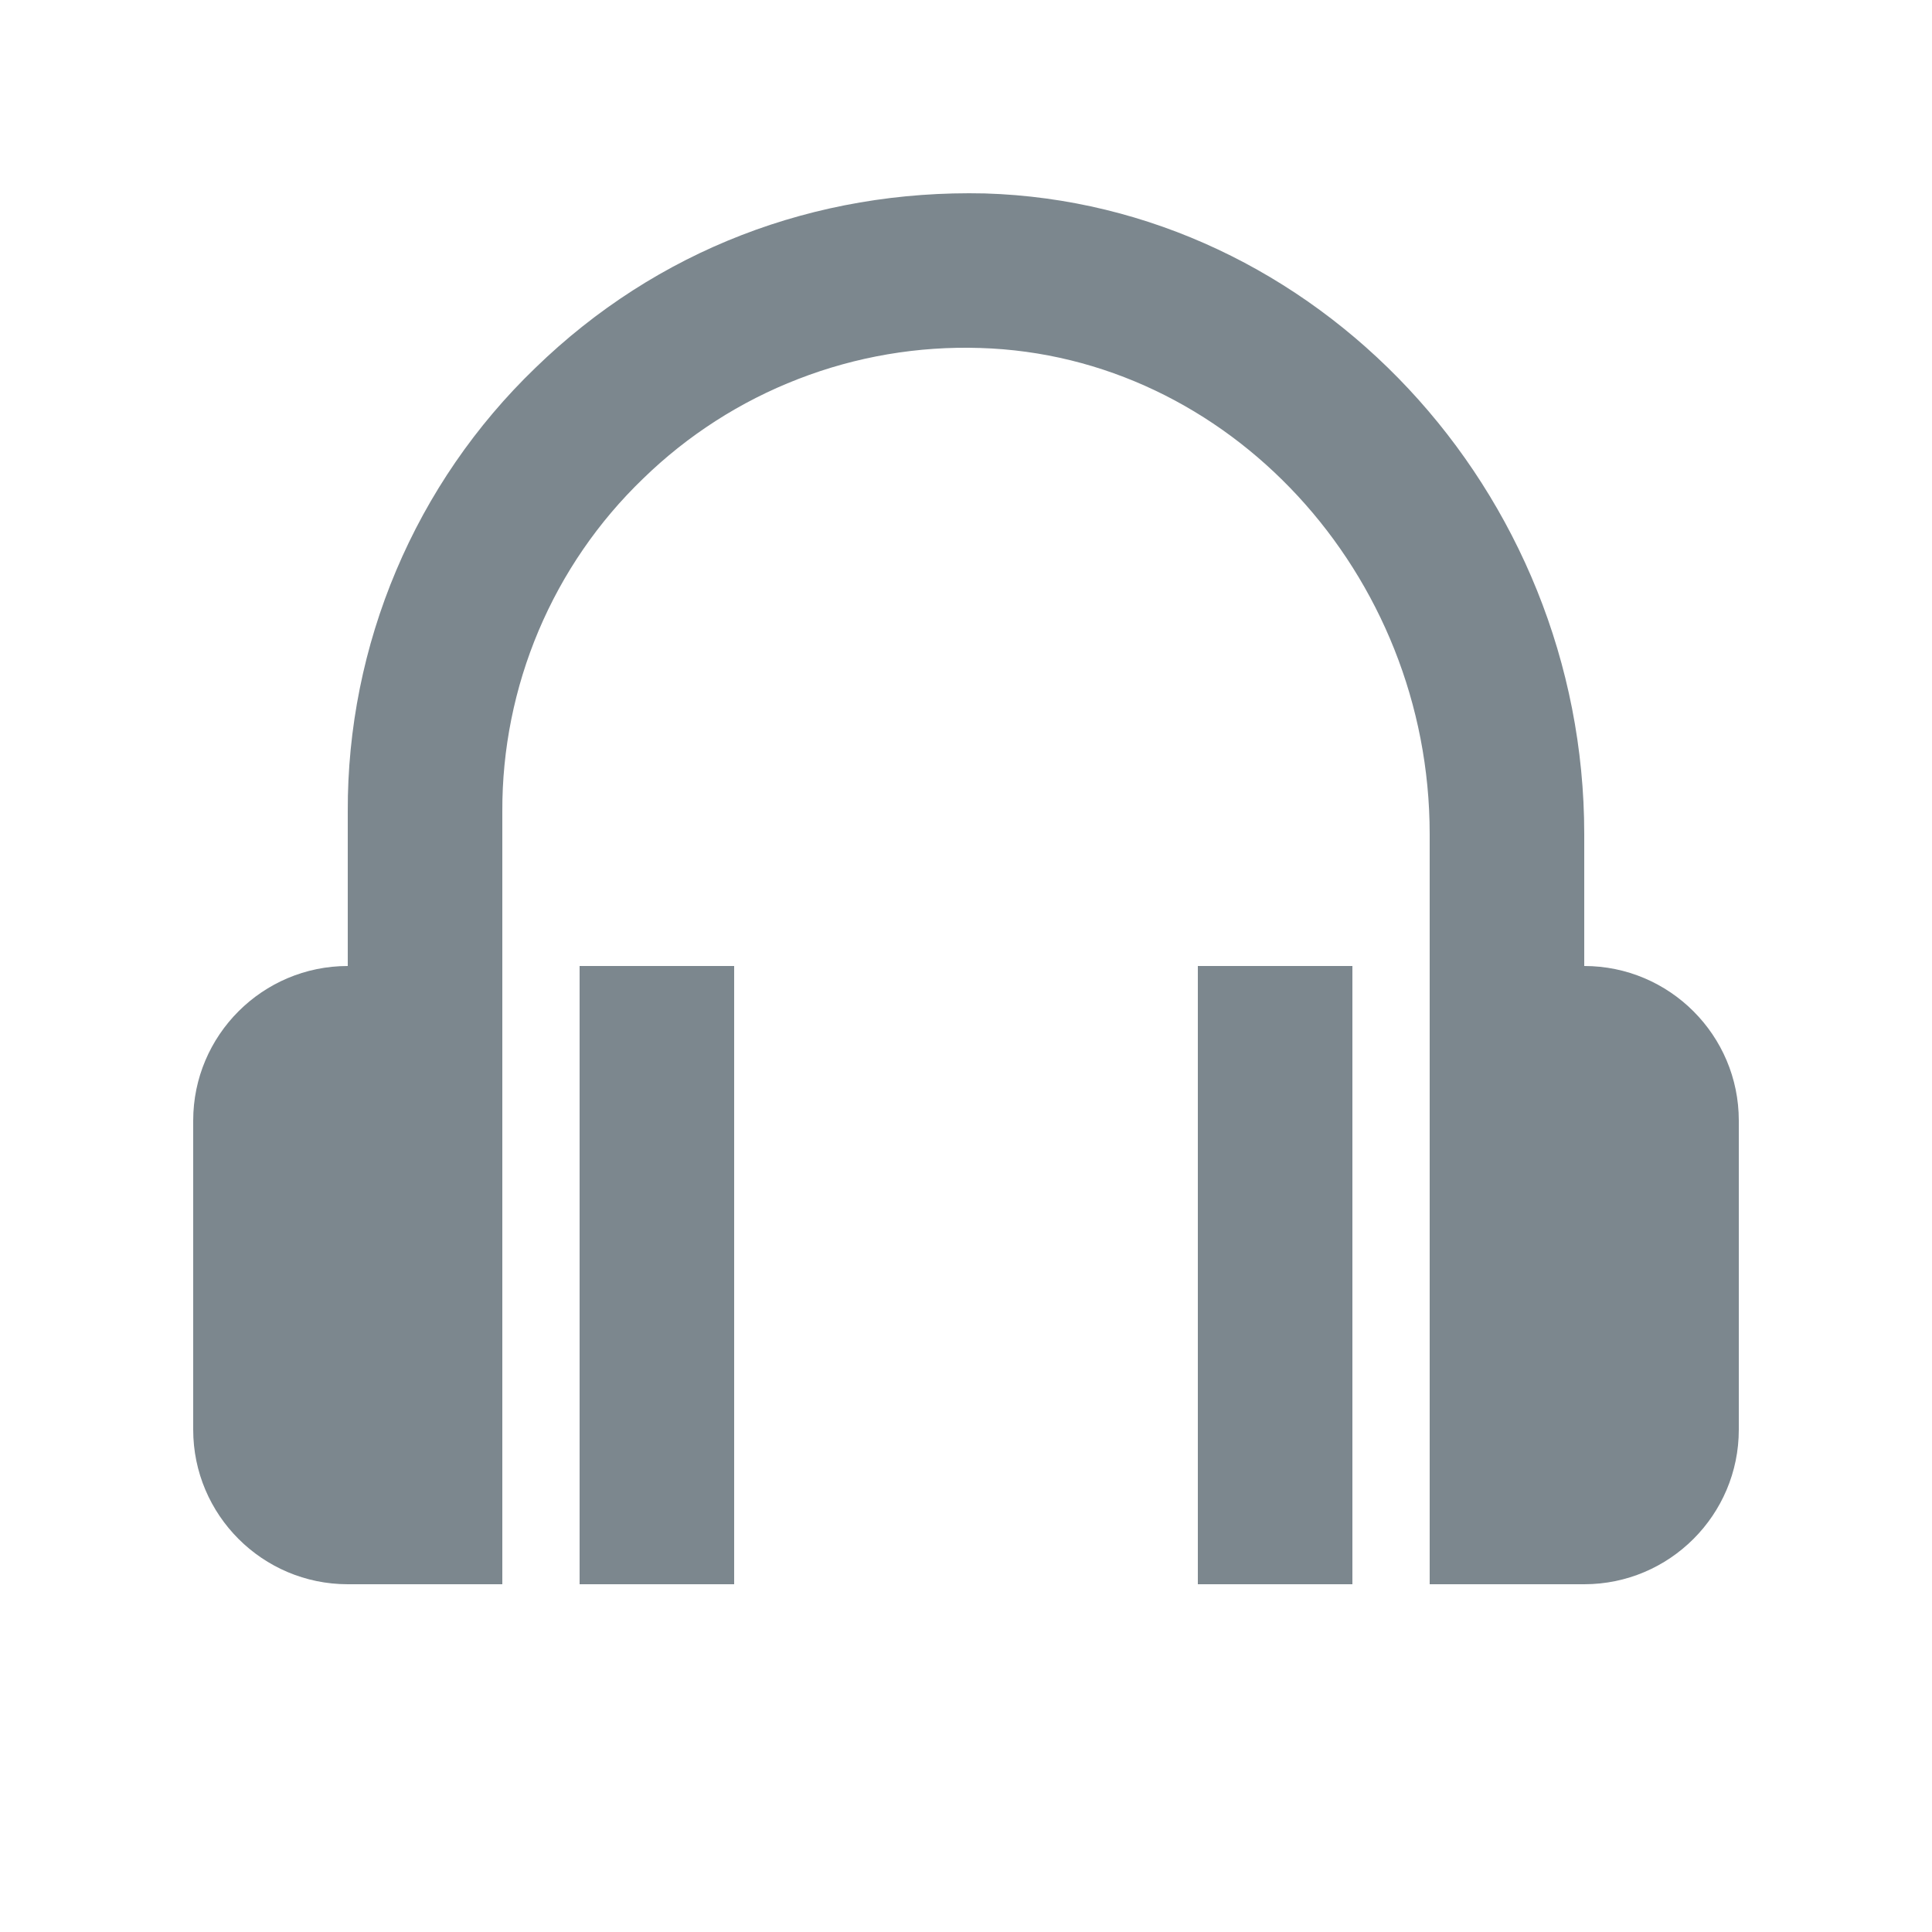
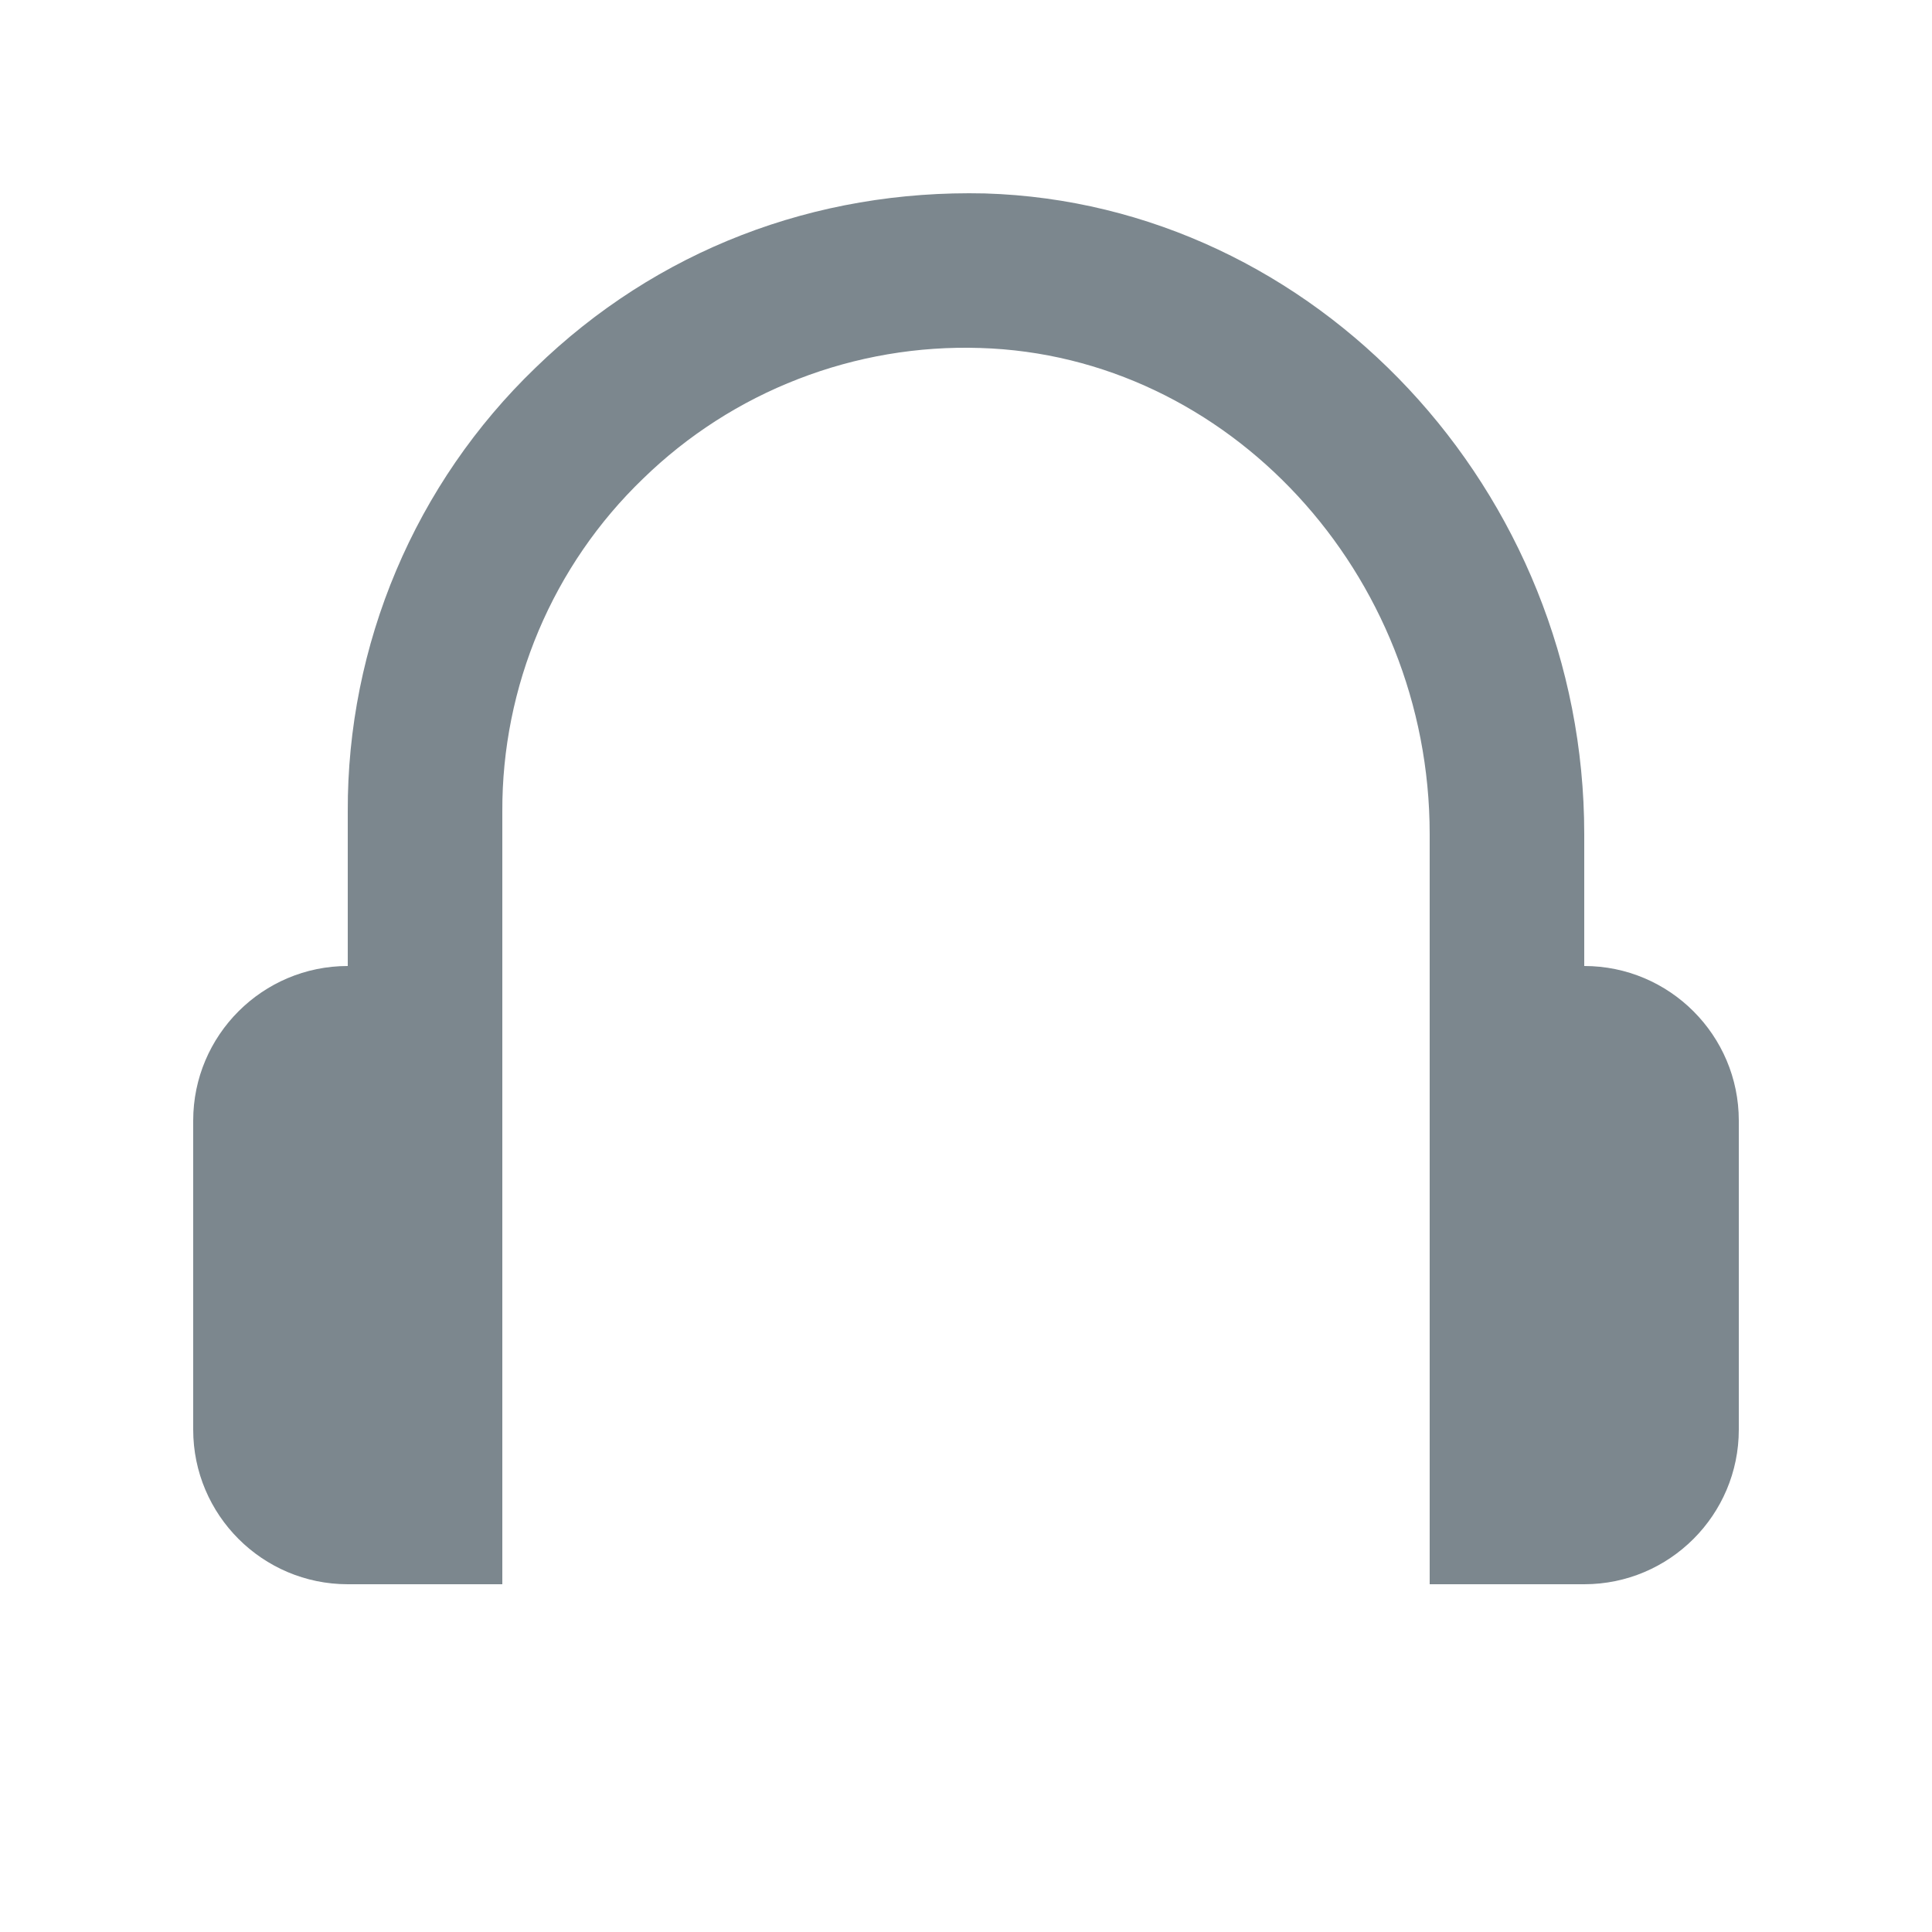
<svg xmlns="http://www.w3.org/2000/svg" width="25" height="25" viewBox="0 0 25 25" fill="none">
  <path d="M20.5 12.5V10.793C20.5 6.351 17.021 2.632 12.745 2.503C10.541 2.452 8.494 3.239 6.929 4.759C6.157 5.502 5.544 6.394 5.127 7.381C4.71 8.367 4.496 9.428 4.5 10.5V12.5C3.397 12.5 2.5 13.397 2.5 14.5V18.5C2.5 19.603 3.397 20.5 4.5 20.5H6.5V10.5C6.497 9.696 6.657 8.901 6.97 8.16C7.283 7.42 7.742 6.751 8.321 6.194C8.897 5.633 9.58 5.194 10.33 4.904C11.08 4.613 11.88 4.477 12.684 4.503C15.892 4.599 18.5 7.421 18.5 10.793V20.5H20.5C21.603 20.5 22.5 19.603 22.5 18.5V14.5C22.5 13.397 21.603 12.5 20.5 12.5Z" fill="#7C878E" />
-   <path d="M7.5 12.5H9.5V20.5H7.5V12.5ZM15.5 12.5H17.5V20.5H15.5V12.5Z" fill="#7C878E" />
</svg>